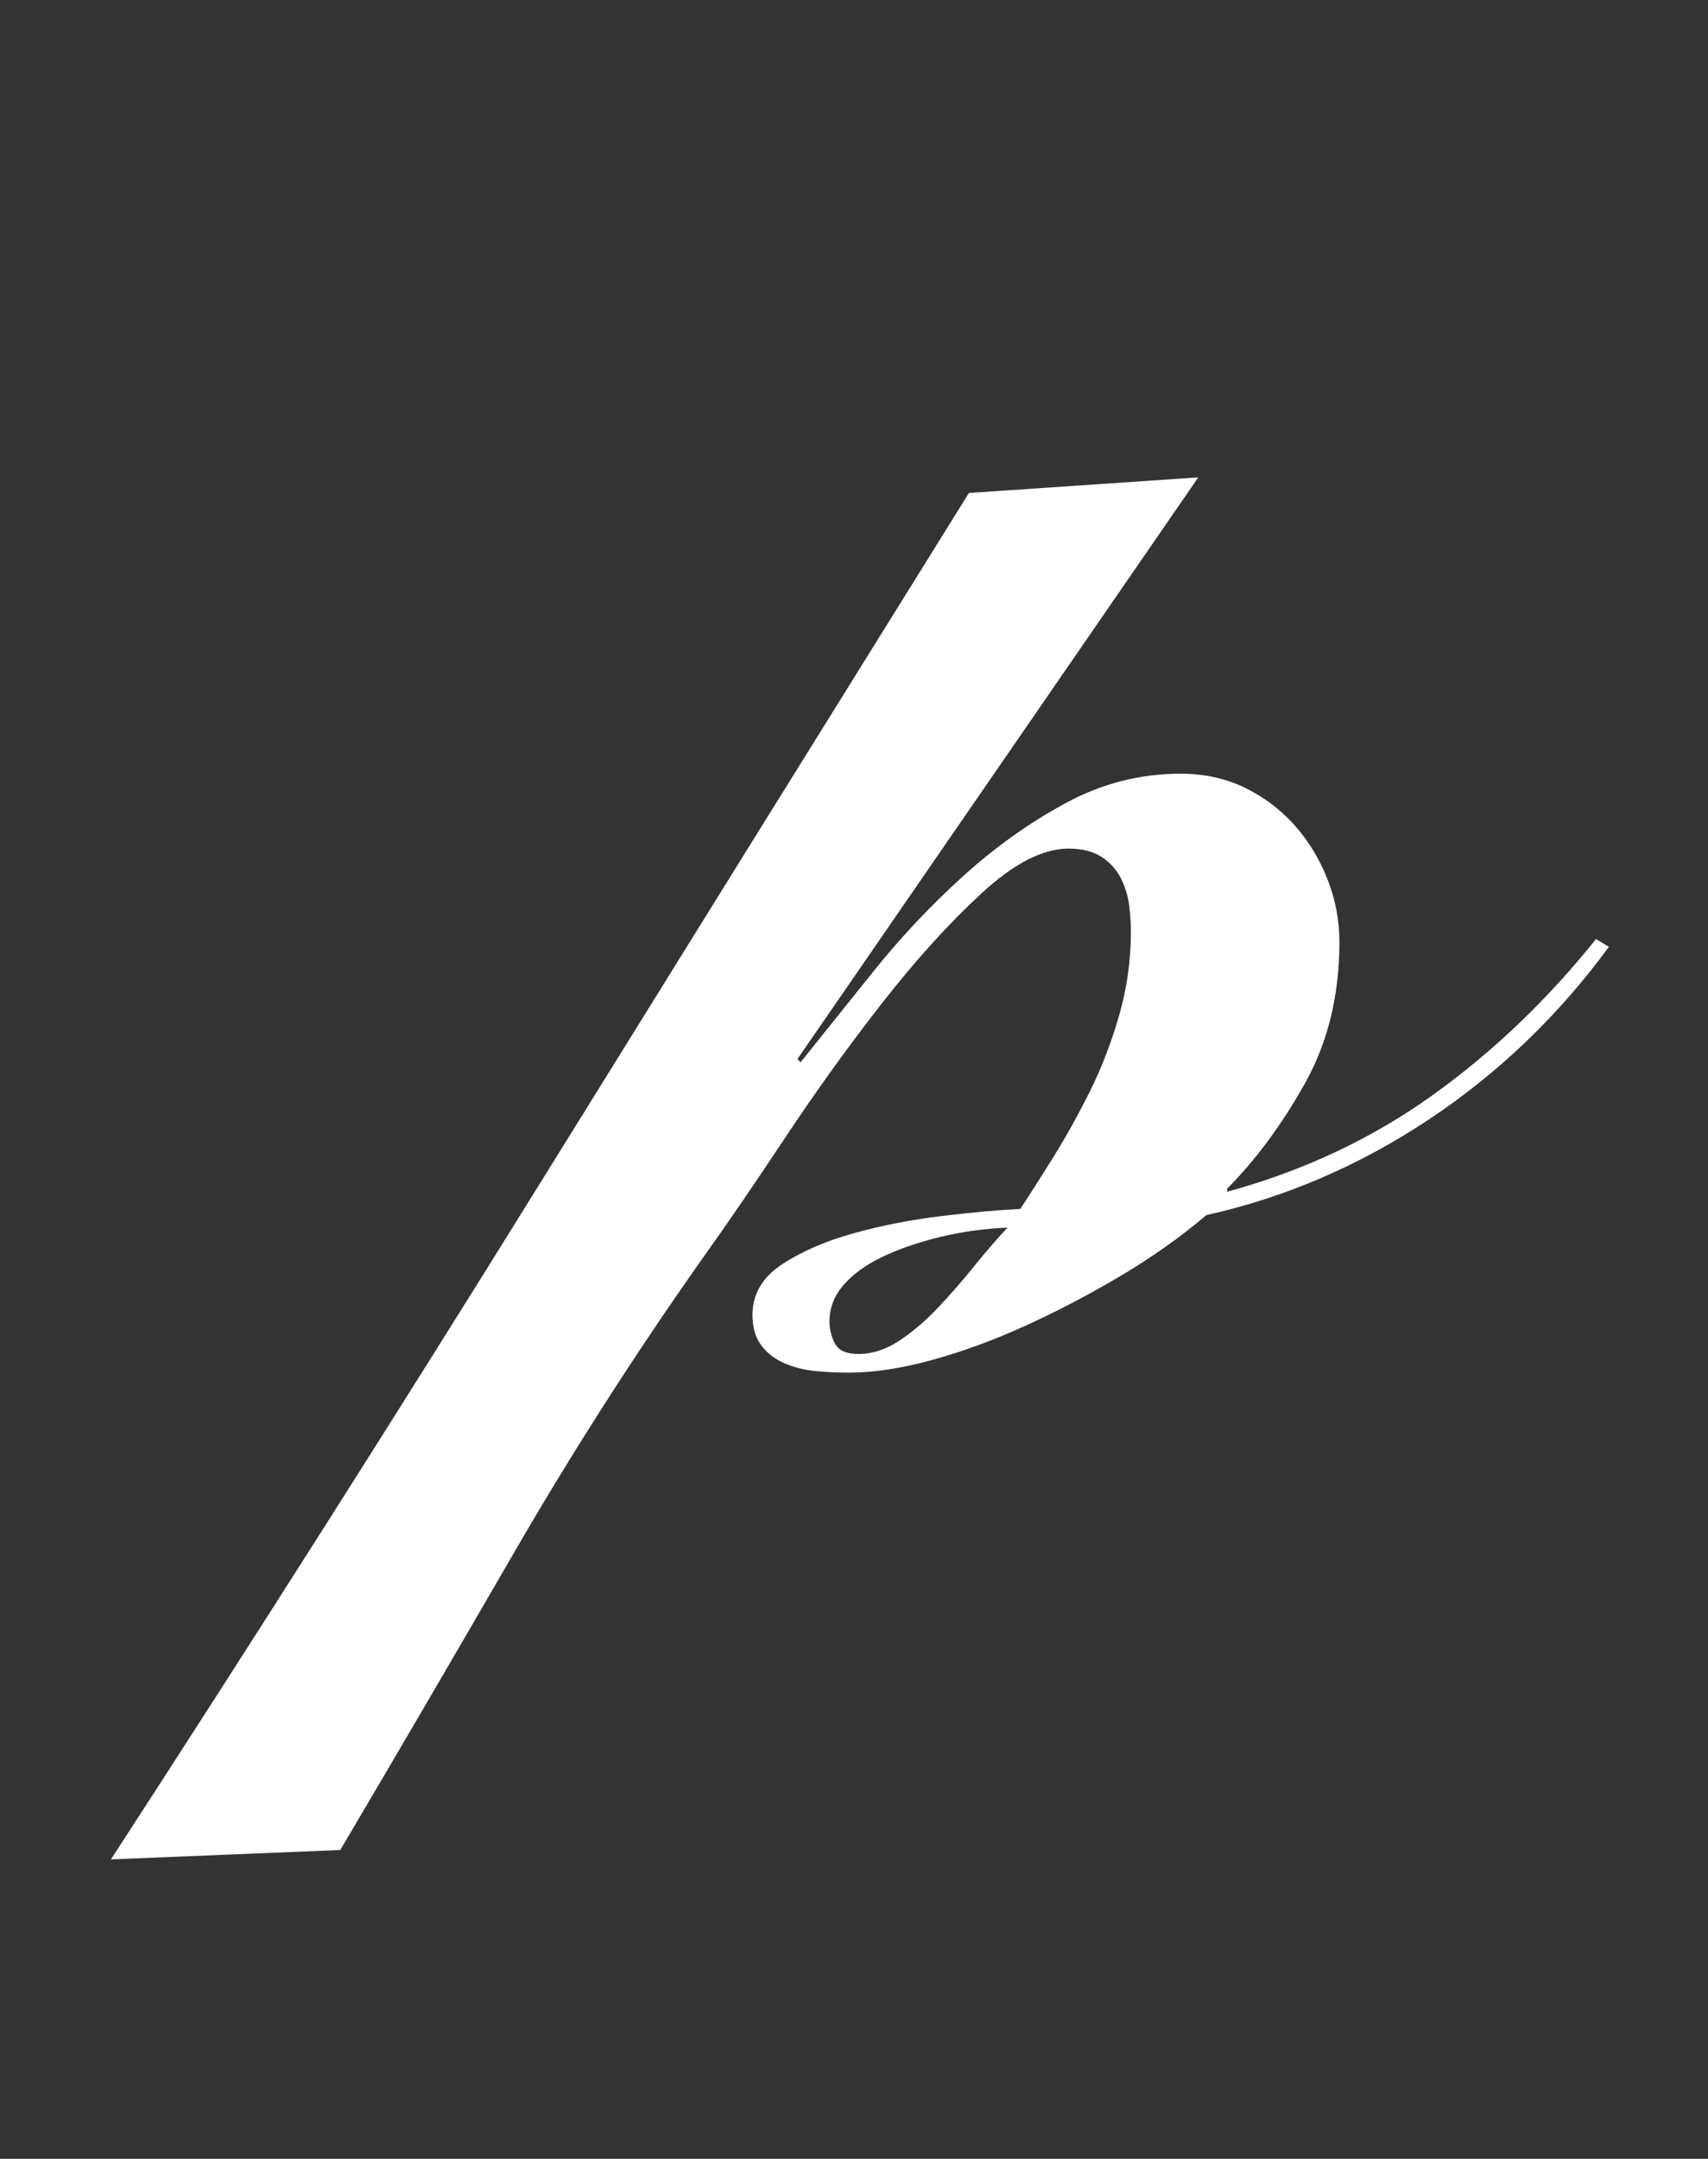
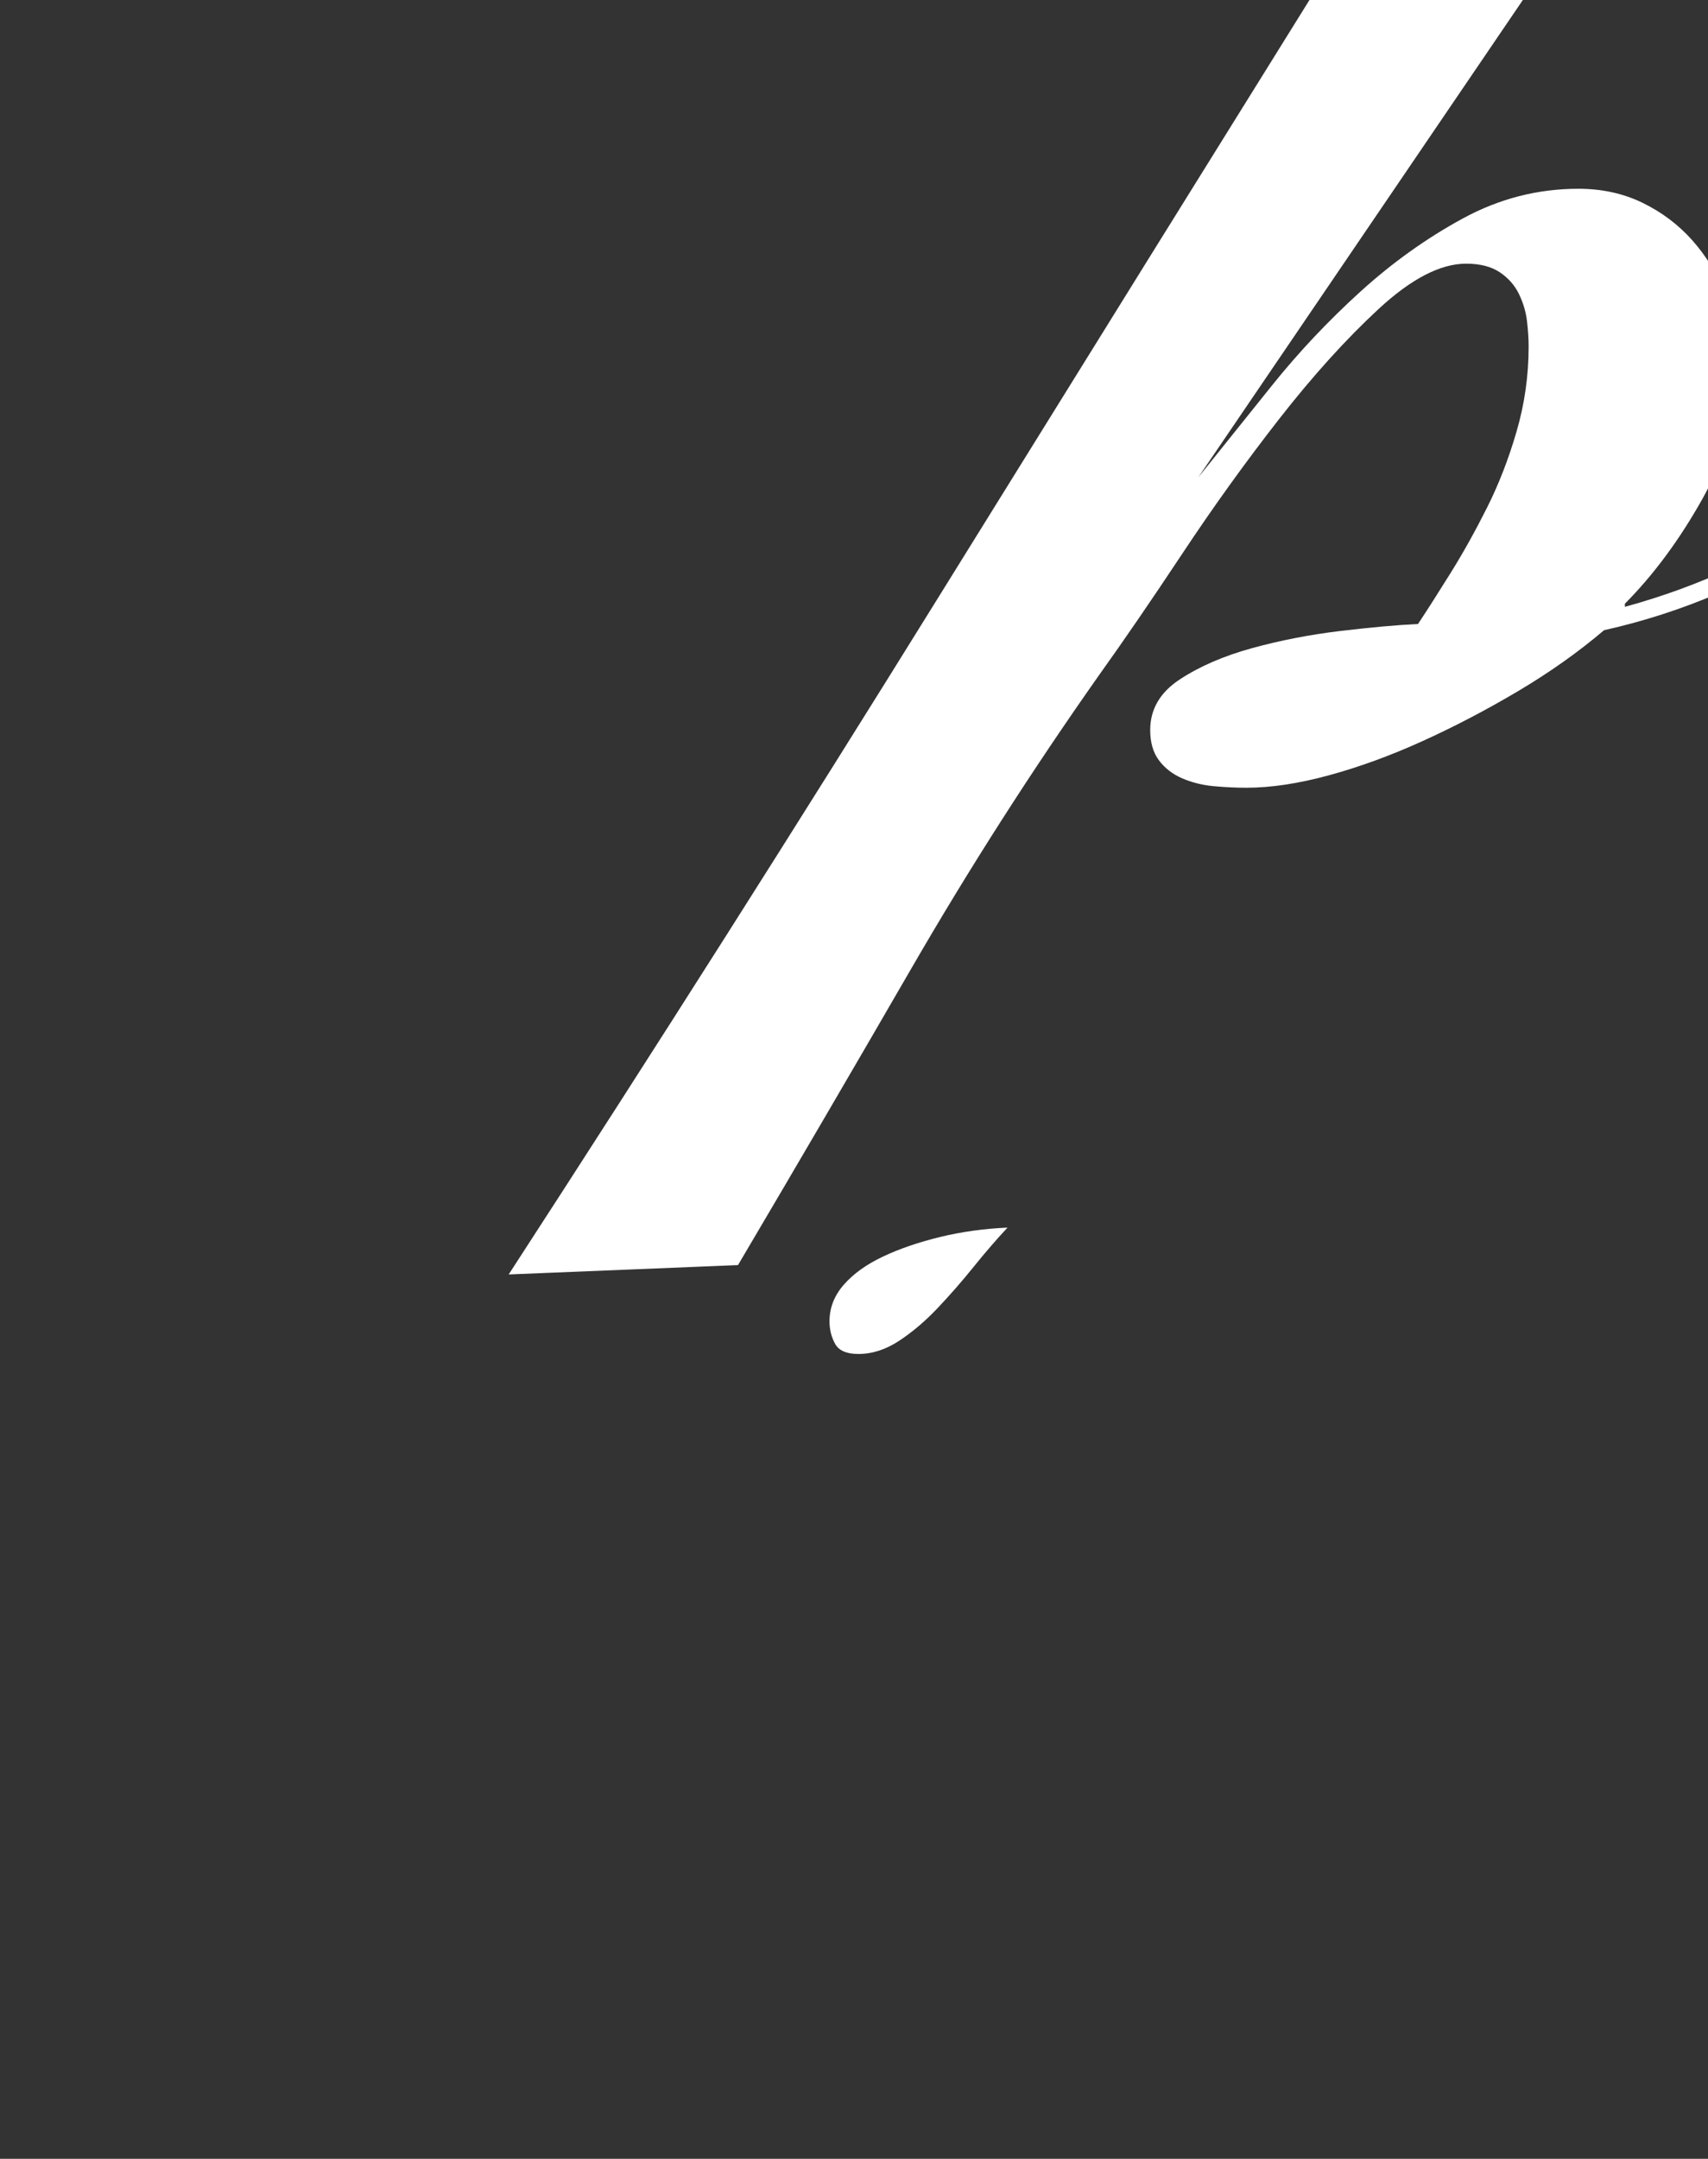
<svg xmlns="http://www.w3.org/2000/svg" id="Layer_2" data-name="Layer 2" viewBox="0 0 500 631.75">
  <rect x="0" y="0" width="500" height="631.75" fill="#333333" stroke="none" />
  <defs>
    <style>
      .cls-1 {
        fill: #fff;
      }
    </style>
  </defs>
-   <path class="cls-1" d="m350.8,139.68l-117.37,170.26.94.91c6.57-8.22,13.77-17.19,21.6-26.93,7.82-9.74,16.43-18.86,25.82-27.39,9.39-8.52,19.4-15.67,30.04-21.45,10.64-5.78,21.9-8.67,33.8-8.67,6.88,0,13.15,1.37,18.78,4.11s10.48,6.39,14.55,10.96c4.06,4.56,7.28,9.81,9.62,15.75,2.35,5.93,3.52,12.1,3.52,18.49,0,15.52-3.37,29.29-10.09,41.31-6.73,12.02-14.32,22.3-22.77,30.81v.91c22.22-6.08,42.17-15.44,59.86-28.07,17.68-12.62,33.72-27.92,48.12-45.88l3.76,2.28c-14.71,20.08-32.24,36.9-52.58,50.44-20.35,13.54-42.1,22.9-65.26,28.07-7.51,6.39-15.89,12.32-25.12,17.8-9.24,5.48-18.54,10.35-27.93,14.61-9.39,4.27-18.54,7.61-27.46,10.04-8.92,2.43-16.98,3.65-24.18,3.65-3.13,0-6.34-.16-9.62-.46-3.29-.31-6.34-1.07-9.16-2.28-2.82-1.22-5.09-2.97-6.81-5.25-1.72-2.28-2.58-5.25-2.58-8.9,0-6.08,2.89-11.03,8.69-14.83,5.79-3.8,12.83-6.85,21.12-9.13,8.29-2.28,16.9-3.95,25.82-5.02,8.92-1.06,16.51-1.75,22.77-2.05,2.82-4.26,6.02-9.28,9.62-15.06,3.6-5.78,7.12-12.1,10.56-18.94,3.44-6.85,6.34-14.3,8.68-22.37,2.35-8.06,3.52-16.35,3.52-24.88,0-2.13-.16-4.56-.47-7.3-.32-2.74-1.1-5.4-2.35-7.99-1.25-2.58-3.13-4.71-5.63-6.39-2.51-1.67-5.79-2.51-9.86-2.51-7.51,0-16.04,4.41-25.59,13.24-9.55,8.83-19.25,19.56-29.11,32.18-9.86,12.63-19.33,25.79-28.4,39.48-9.08,13.69-17.22,25.56-24.41,35.6-19.72,27.99-38.03,56.6-54.93,85.82-16.9,29.21-33.8,58.12-50.7,86.73l-67.13,2.74c42.88-66.04,84.9-132.22,126.05-198.56,41.15-66.34,82.86-133.44,125.11-201.3l67.13-4.56Zm-107.97,246.95c0,2.44.54,4.64,1.64,6.62,1.09,1.98,3.36,2.97,6.81,2.97,4.06,0,8.05-1.29,11.97-3.88,3.91-2.58,7.67-5.78,11.27-9.59,3.6-3.8,7.12-7.83,10.56-12.1,3.44-4.26,6.73-8.06,9.86-11.41-6.89.31-13.46,1.22-19.72,2.74-6.27,1.53-11.82,3.42-16.67,5.71-4.86,2.28-8.69,5.02-11.5,8.22s-4.22,6.78-4.22,10.73Z" />
+   <path class="cls-1" d="m350.8,139.68c6.57-8.22,13.77-17.19,21.6-26.93,7.82-9.74,16.43-18.86,25.82-27.39,9.39-8.52,19.4-15.67,30.04-21.45,10.64-5.78,21.9-8.67,33.8-8.67,6.88,0,13.15,1.37,18.78,4.11s10.48,6.39,14.55,10.96c4.06,4.56,7.28,9.81,9.62,15.75,2.35,5.93,3.52,12.1,3.52,18.49,0,15.52-3.37,29.29-10.09,41.31-6.73,12.02-14.32,22.3-22.77,30.81v.91c22.22-6.08,42.17-15.44,59.86-28.07,17.68-12.62,33.72-27.92,48.12-45.88l3.76,2.28c-14.71,20.08-32.24,36.9-52.58,50.44-20.35,13.54-42.1,22.9-65.26,28.07-7.51,6.39-15.89,12.32-25.12,17.8-9.24,5.48-18.54,10.35-27.93,14.61-9.39,4.27-18.54,7.61-27.46,10.04-8.92,2.43-16.98,3.65-24.18,3.65-3.13,0-6.34-.16-9.62-.46-3.29-.31-6.34-1.07-9.16-2.28-2.82-1.22-5.09-2.97-6.81-5.25-1.72-2.28-2.58-5.25-2.58-8.9,0-6.08,2.89-11.03,8.69-14.83,5.79-3.8,12.83-6.85,21.12-9.13,8.29-2.28,16.9-3.95,25.82-5.02,8.92-1.06,16.51-1.75,22.77-2.05,2.82-4.26,6.02-9.28,9.62-15.06,3.6-5.78,7.12-12.1,10.56-18.94,3.44-6.85,6.34-14.3,8.68-22.37,2.35-8.06,3.52-16.35,3.52-24.88,0-2.13-.16-4.56-.47-7.3-.32-2.74-1.1-5.4-2.35-7.99-1.25-2.58-3.13-4.71-5.63-6.39-2.51-1.67-5.79-2.51-9.86-2.51-7.51,0-16.04,4.41-25.59,13.24-9.55,8.83-19.25,19.56-29.11,32.18-9.86,12.63-19.33,25.79-28.4,39.48-9.08,13.69-17.22,25.56-24.41,35.6-19.72,27.99-38.03,56.6-54.93,85.82-16.9,29.21-33.8,58.12-50.7,86.73l-67.13,2.74c42.88-66.04,84.9-132.22,126.05-198.56,41.15-66.34,82.86-133.44,125.11-201.3l67.13-4.56Zm-107.97,246.95c0,2.44.54,4.64,1.64,6.62,1.09,1.98,3.36,2.97,6.81,2.97,4.06,0,8.05-1.29,11.97-3.88,3.91-2.58,7.67-5.78,11.27-9.59,3.6-3.8,7.12-7.83,10.56-12.1,3.44-4.26,6.73-8.06,9.86-11.41-6.89.31-13.46,1.22-19.72,2.74-6.27,1.53-11.82,3.42-16.67,5.71-4.86,2.28-8.69,5.02-11.5,8.22s-4.22,6.78-4.22,10.73Z" />
</svg>